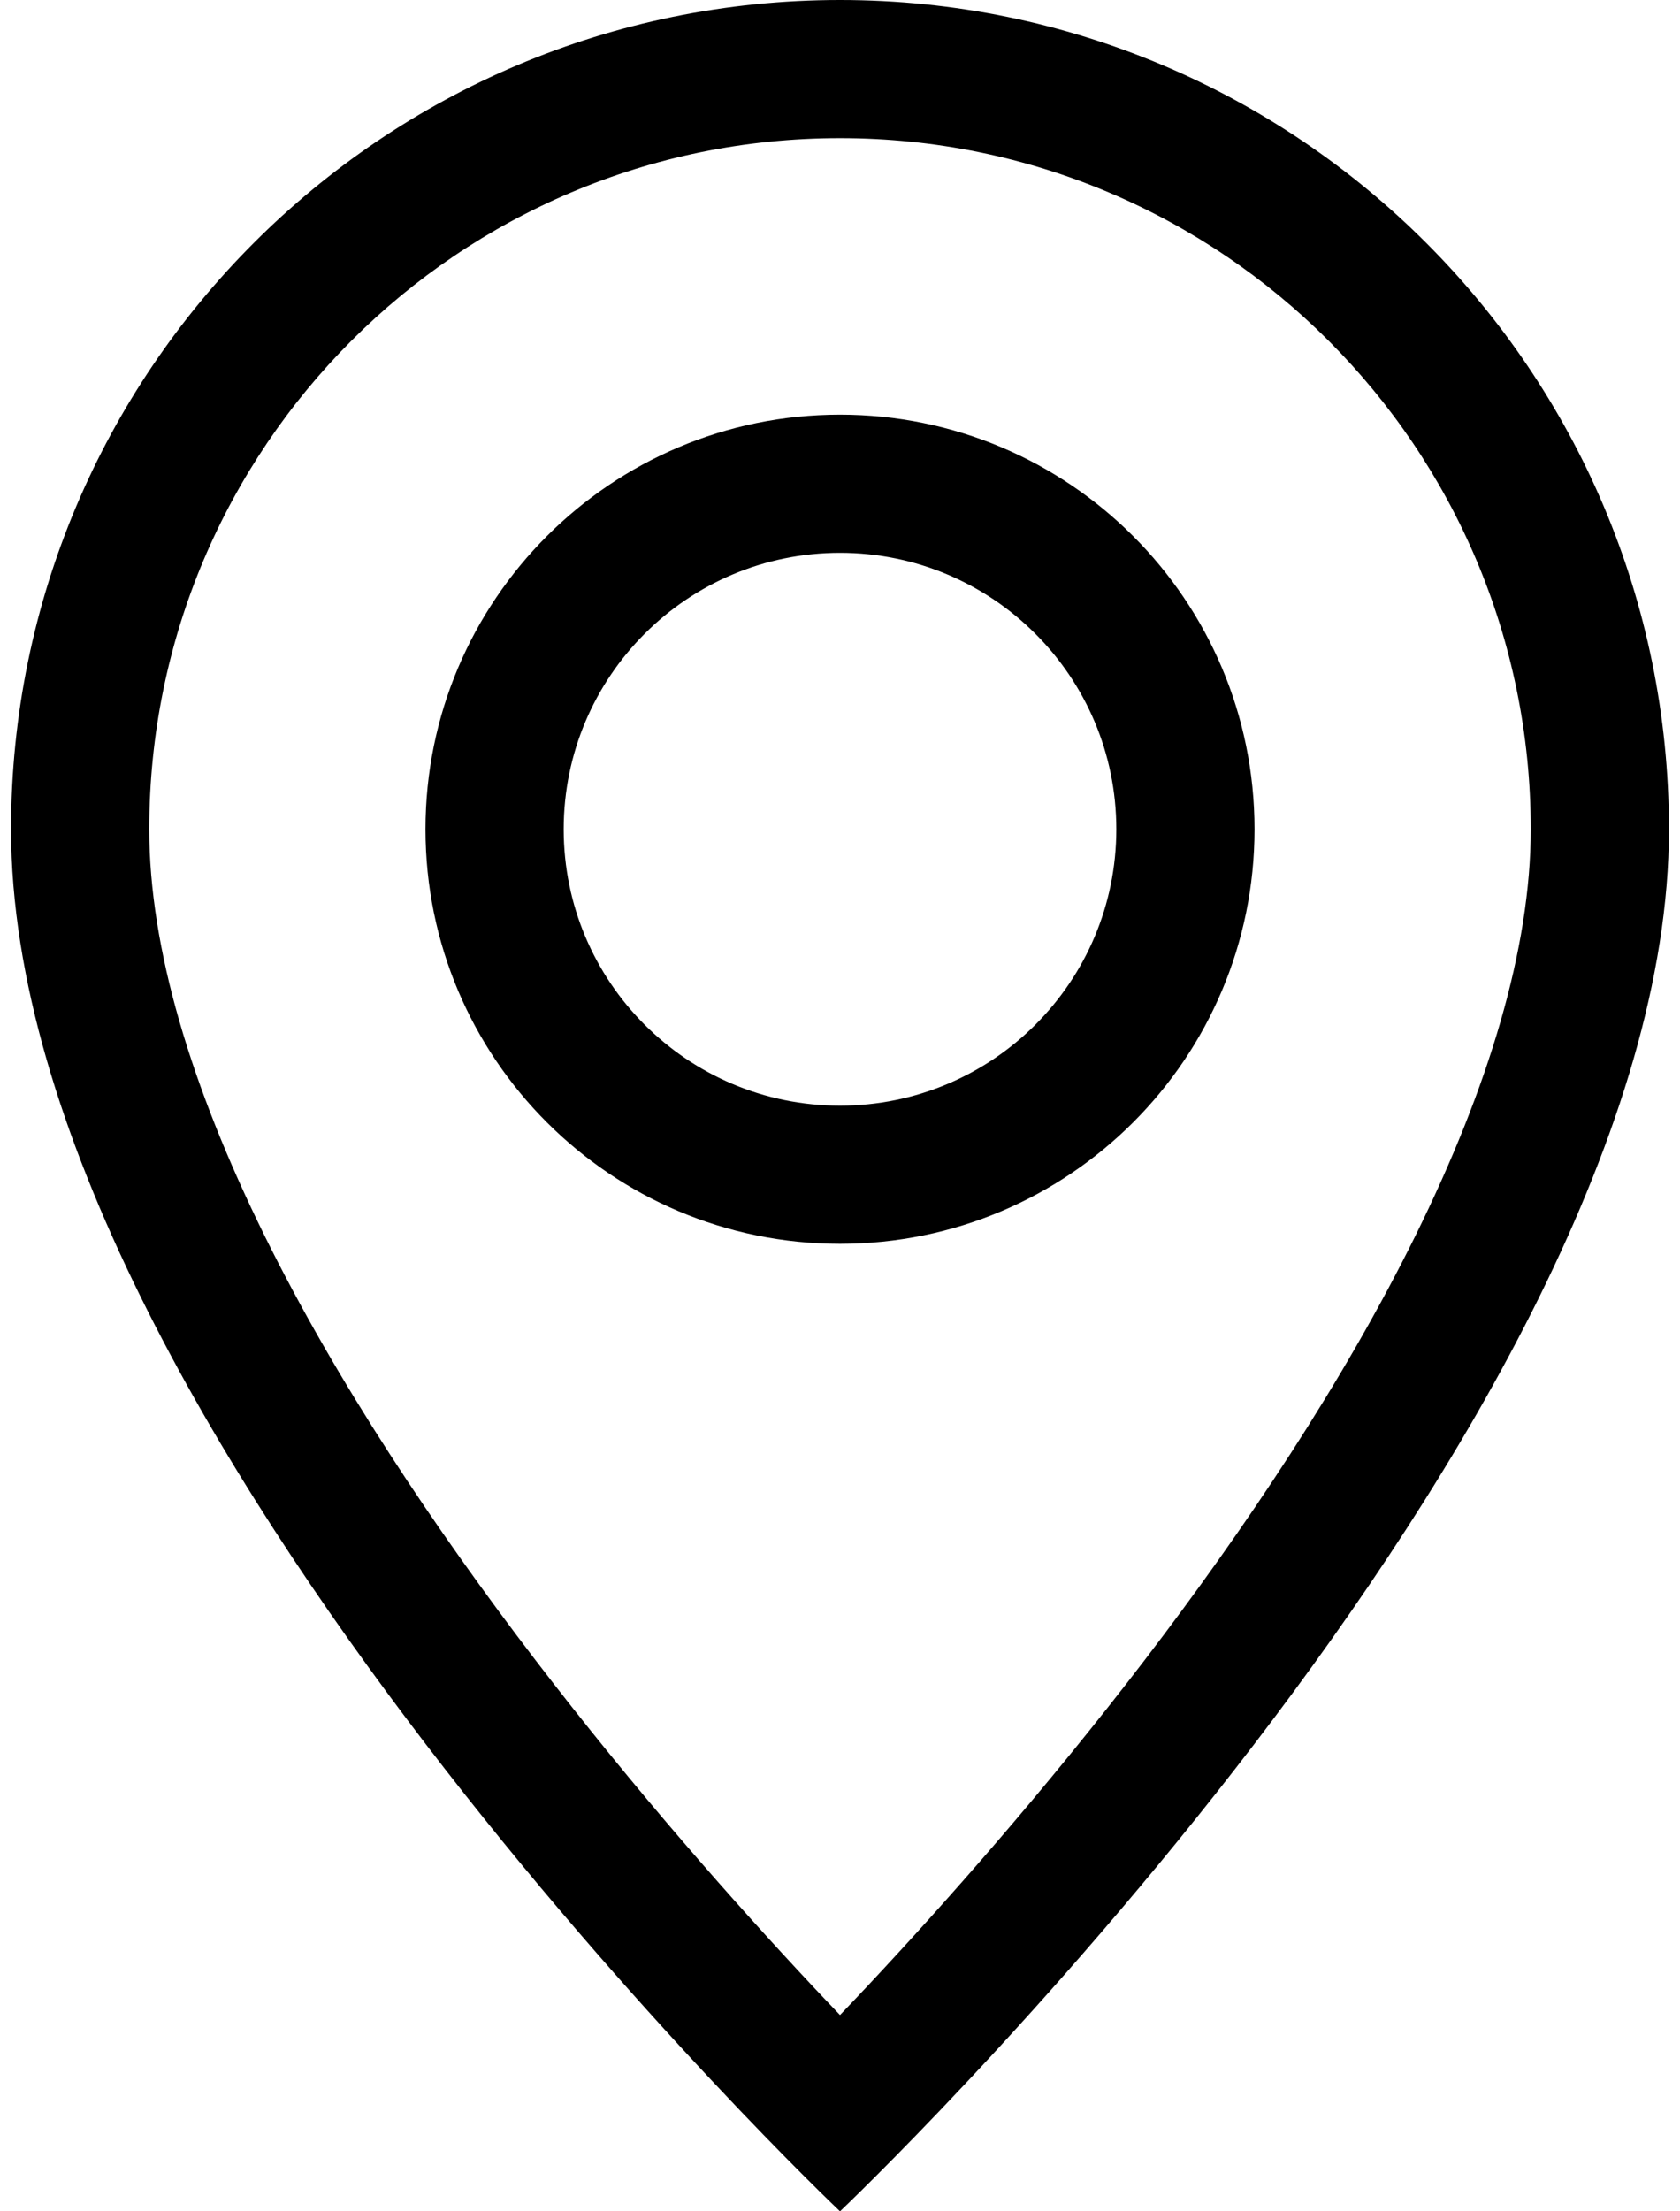
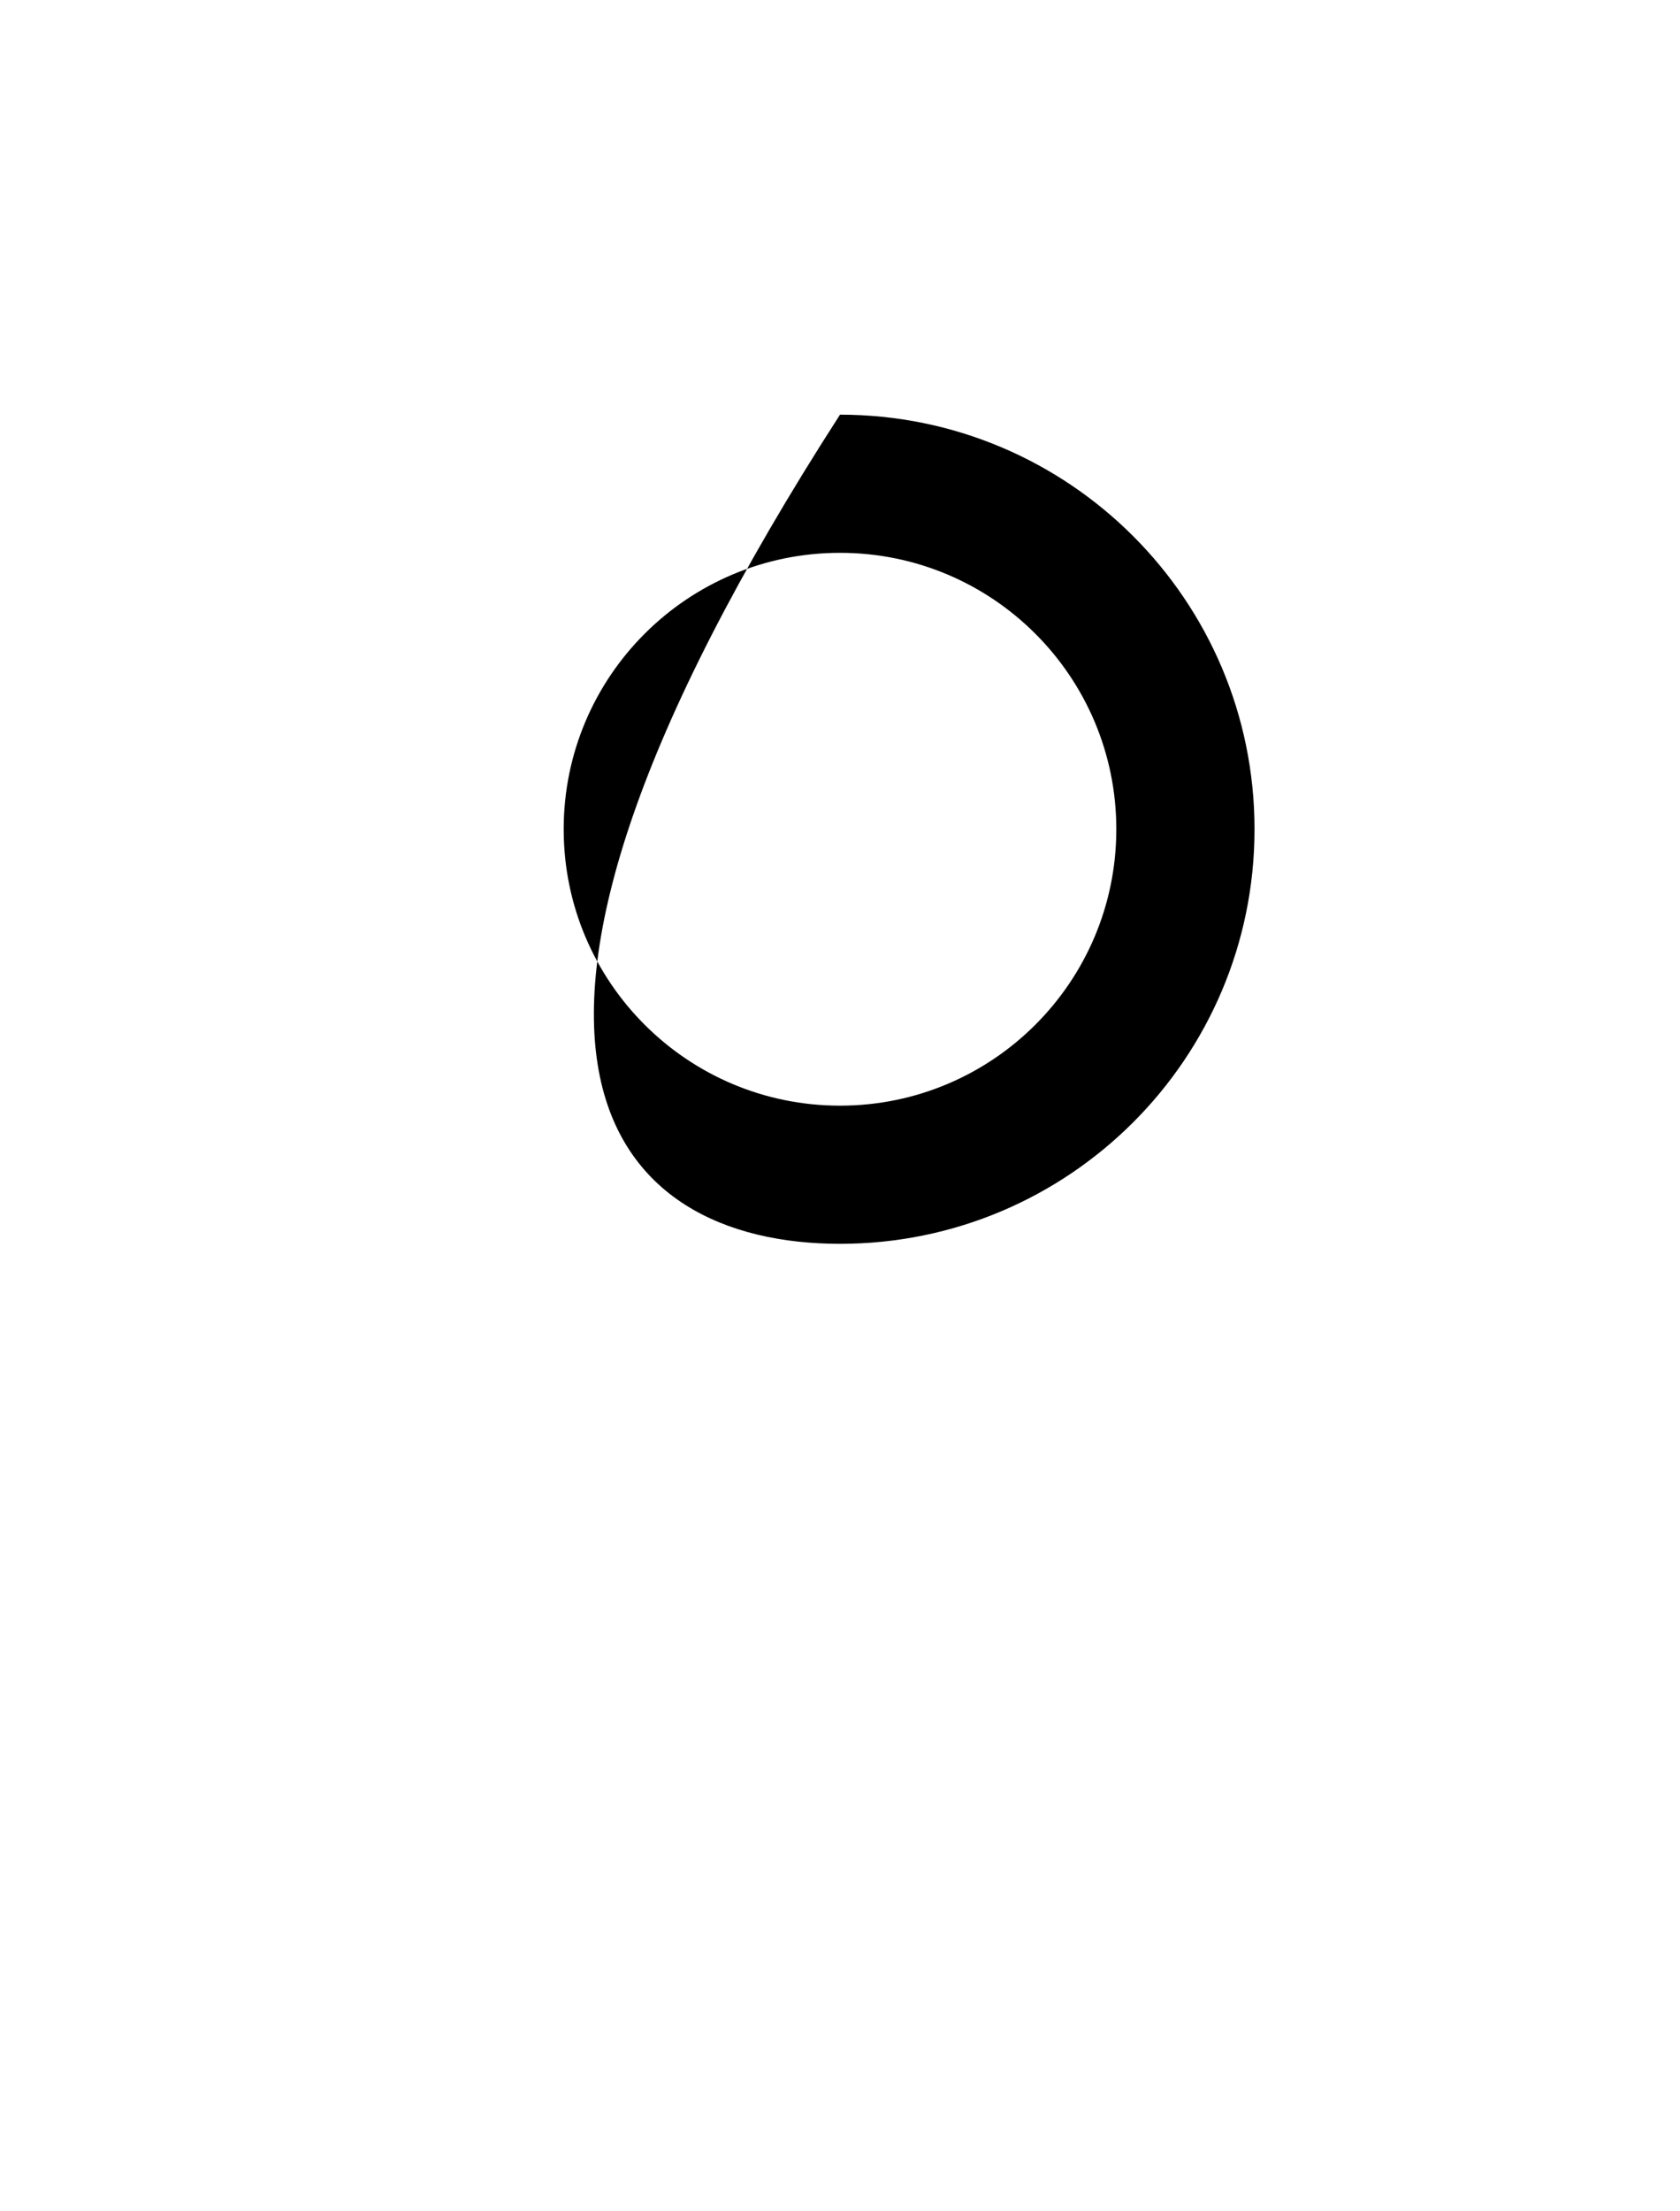
<svg xmlns="http://www.w3.org/2000/svg" width="19" height="25" viewBox="0 0 19 25" fill="none">
-   <path d="M16.009 13.968C15.19 15.627 14.082 17.281 12.947 18.766C11.815 20.245 10.679 21.526 9.825 22.438C9.711 22.559 9.603 22.674 9.5 22.781C9.397 22.674 9.289 22.559 9.175 22.438C8.321 21.526 7.185 20.245 6.054 18.766C4.918 17.281 3.81 15.627 2.991 13.968C2.164 12.292 1.688 10.722 1.688 9.375C1.688 5.06 5.185 1.562 9.5 1.562C13.815 1.562 17.312 5.06 17.312 9.375C17.312 10.722 16.836 12.292 16.009 13.968ZM9.5 25C9.5 25 18.875 16.115 18.875 9.375C18.875 4.197 14.678 0 9.5 0C4.322 0 0.125 4.197 0.125 9.375C0.125 16.115 9.5 25 9.5 25Z" fill="black" />
-   <path d="M9.5 12.5C7.774 12.5 6.375 11.101 6.375 9.375C6.375 7.649 7.774 6.25 9.5 6.25C11.226 6.25 12.625 7.649 12.625 9.375C12.625 11.101 11.226 12.5 9.5 12.5ZM9.5 14.062C12.089 14.062 14.188 11.964 14.188 9.375C14.188 6.786 12.089 4.688 9.5 4.688C6.911 4.688 4.812 6.786 4.812 9.375C4.812 11.964 6.911 14.062 9.5 14.062Z" fill="black" />
+   <path d="M9.5 12.5C7.774 12.5 6.375 11.101 6.375 9.375C6.375 7.649 7.774 6.25 9.5 6.25C11.226 6.25 12.625 7.649 12.625 9.375C12.625 11.101 11.226 12.5 9.5 12.5ZM9.5 14.062C12.089 14.062 14.188 11.964 14.188 9.375C14.188 6.786 12.089 4.688 9.5 4.688C4.812 11.964 6.911 14.062 9.5 14.062Z" fill="black" />
</svg>